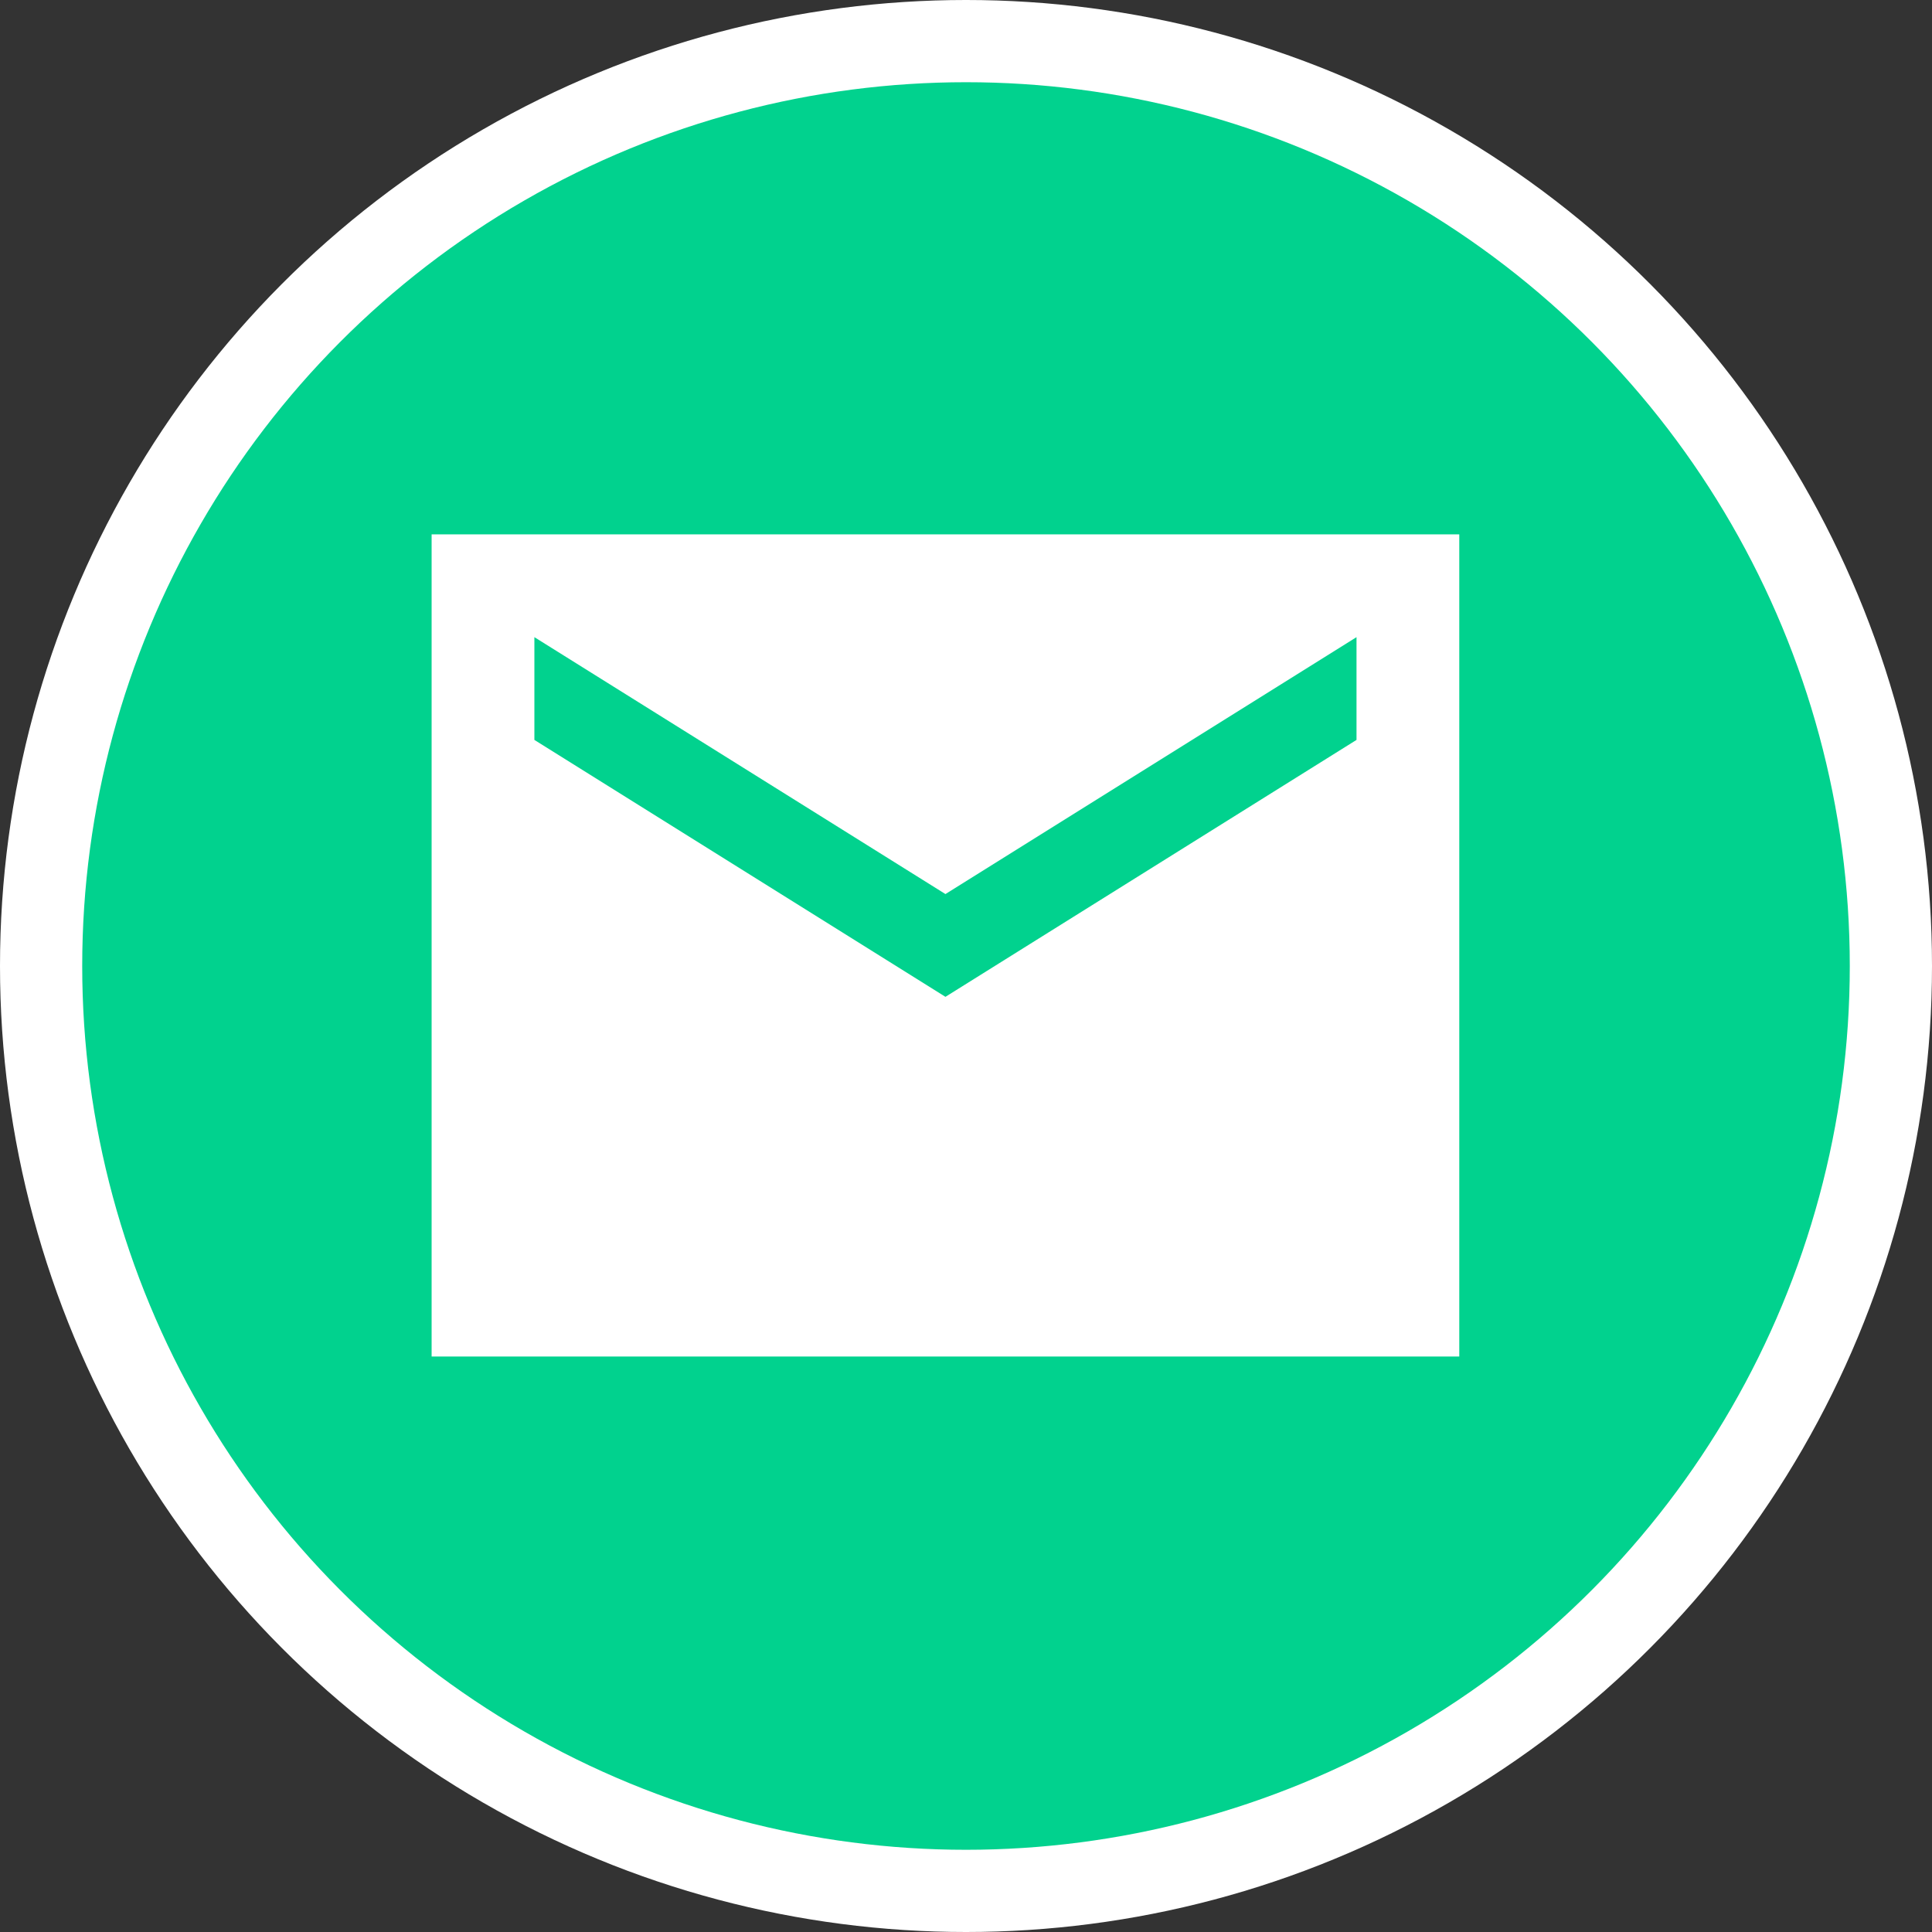
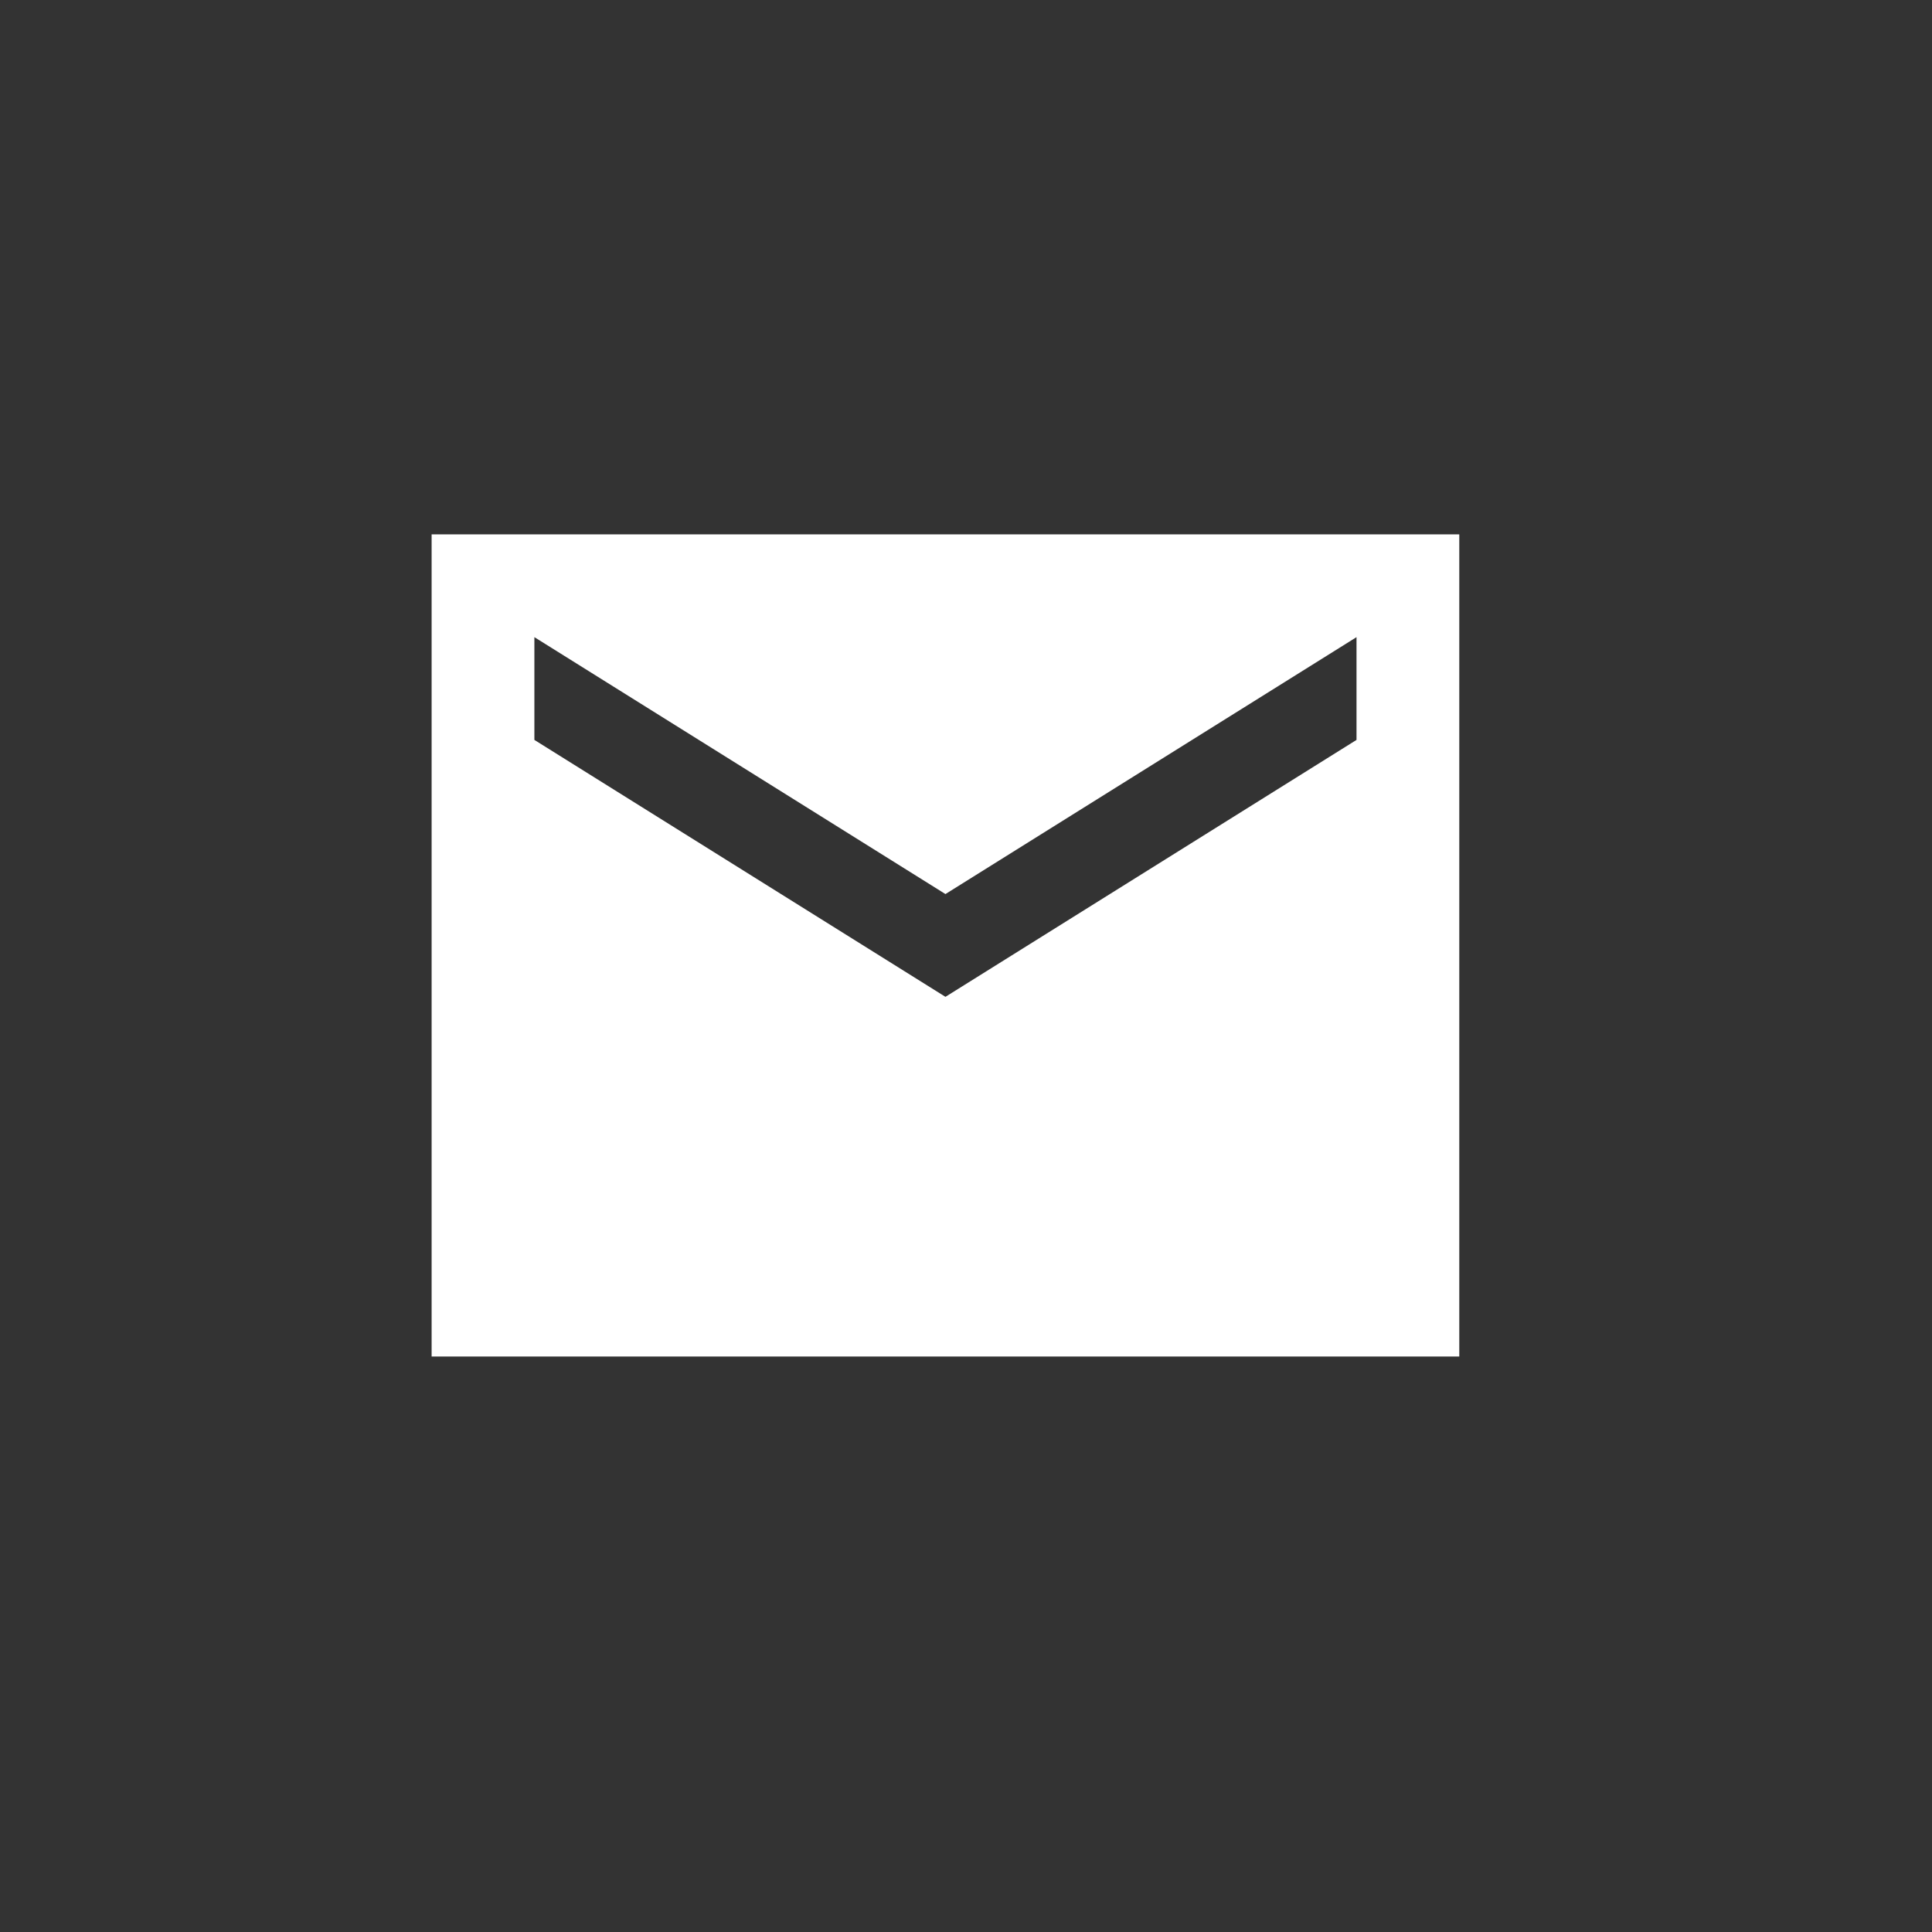
<svg xmlns="http://www.w3.org/2000/svg" width="47" height="47" viewBox="0 0 47 47" fill="none">
  <rect x="0" y="0" width="47" height="47" fill="#333333" stroke="none" />
-   <circle cx="23.5" cy="23.5" r="23.5" fill="white" />
-   <circle cx="23.5" cy="23.5" r="21.5" fill="#01D28E" />
  <path d="M35.5 13H10.5V33H35.5V13ZM33 18L23 24.25L13 18V15.5L23 21.75L33 15.5V18Z" fill="white" />
</svg>